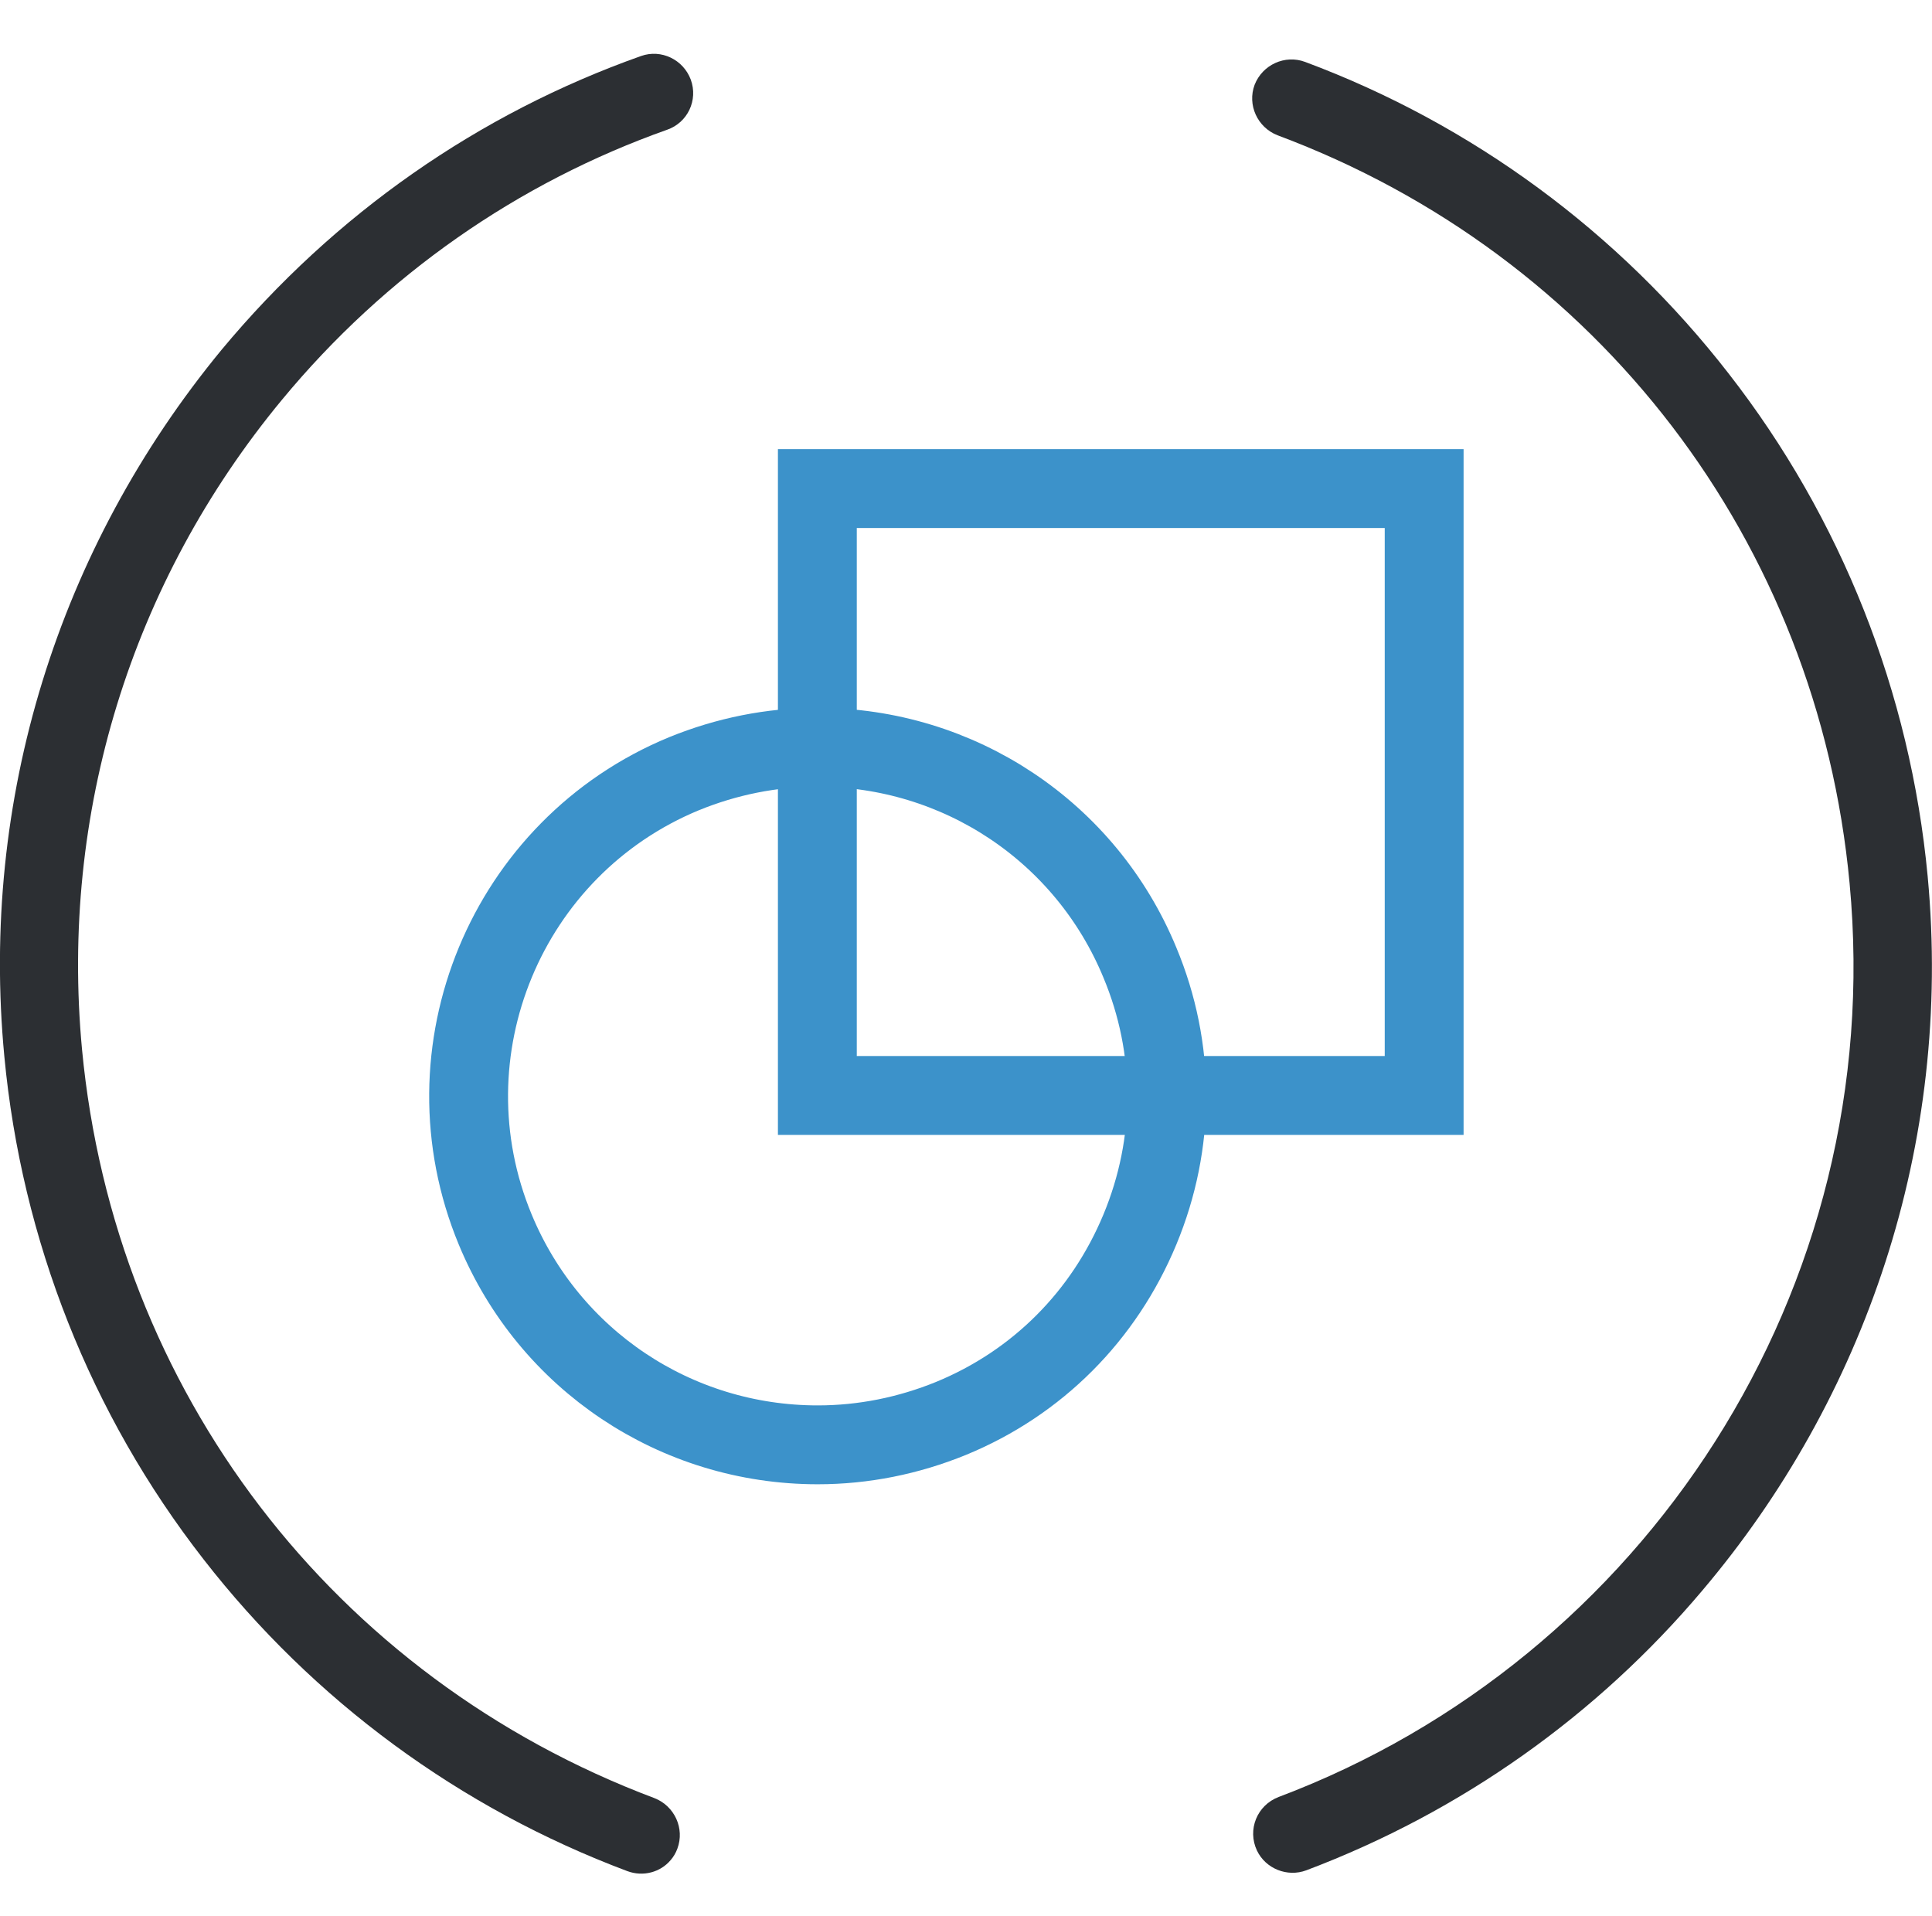
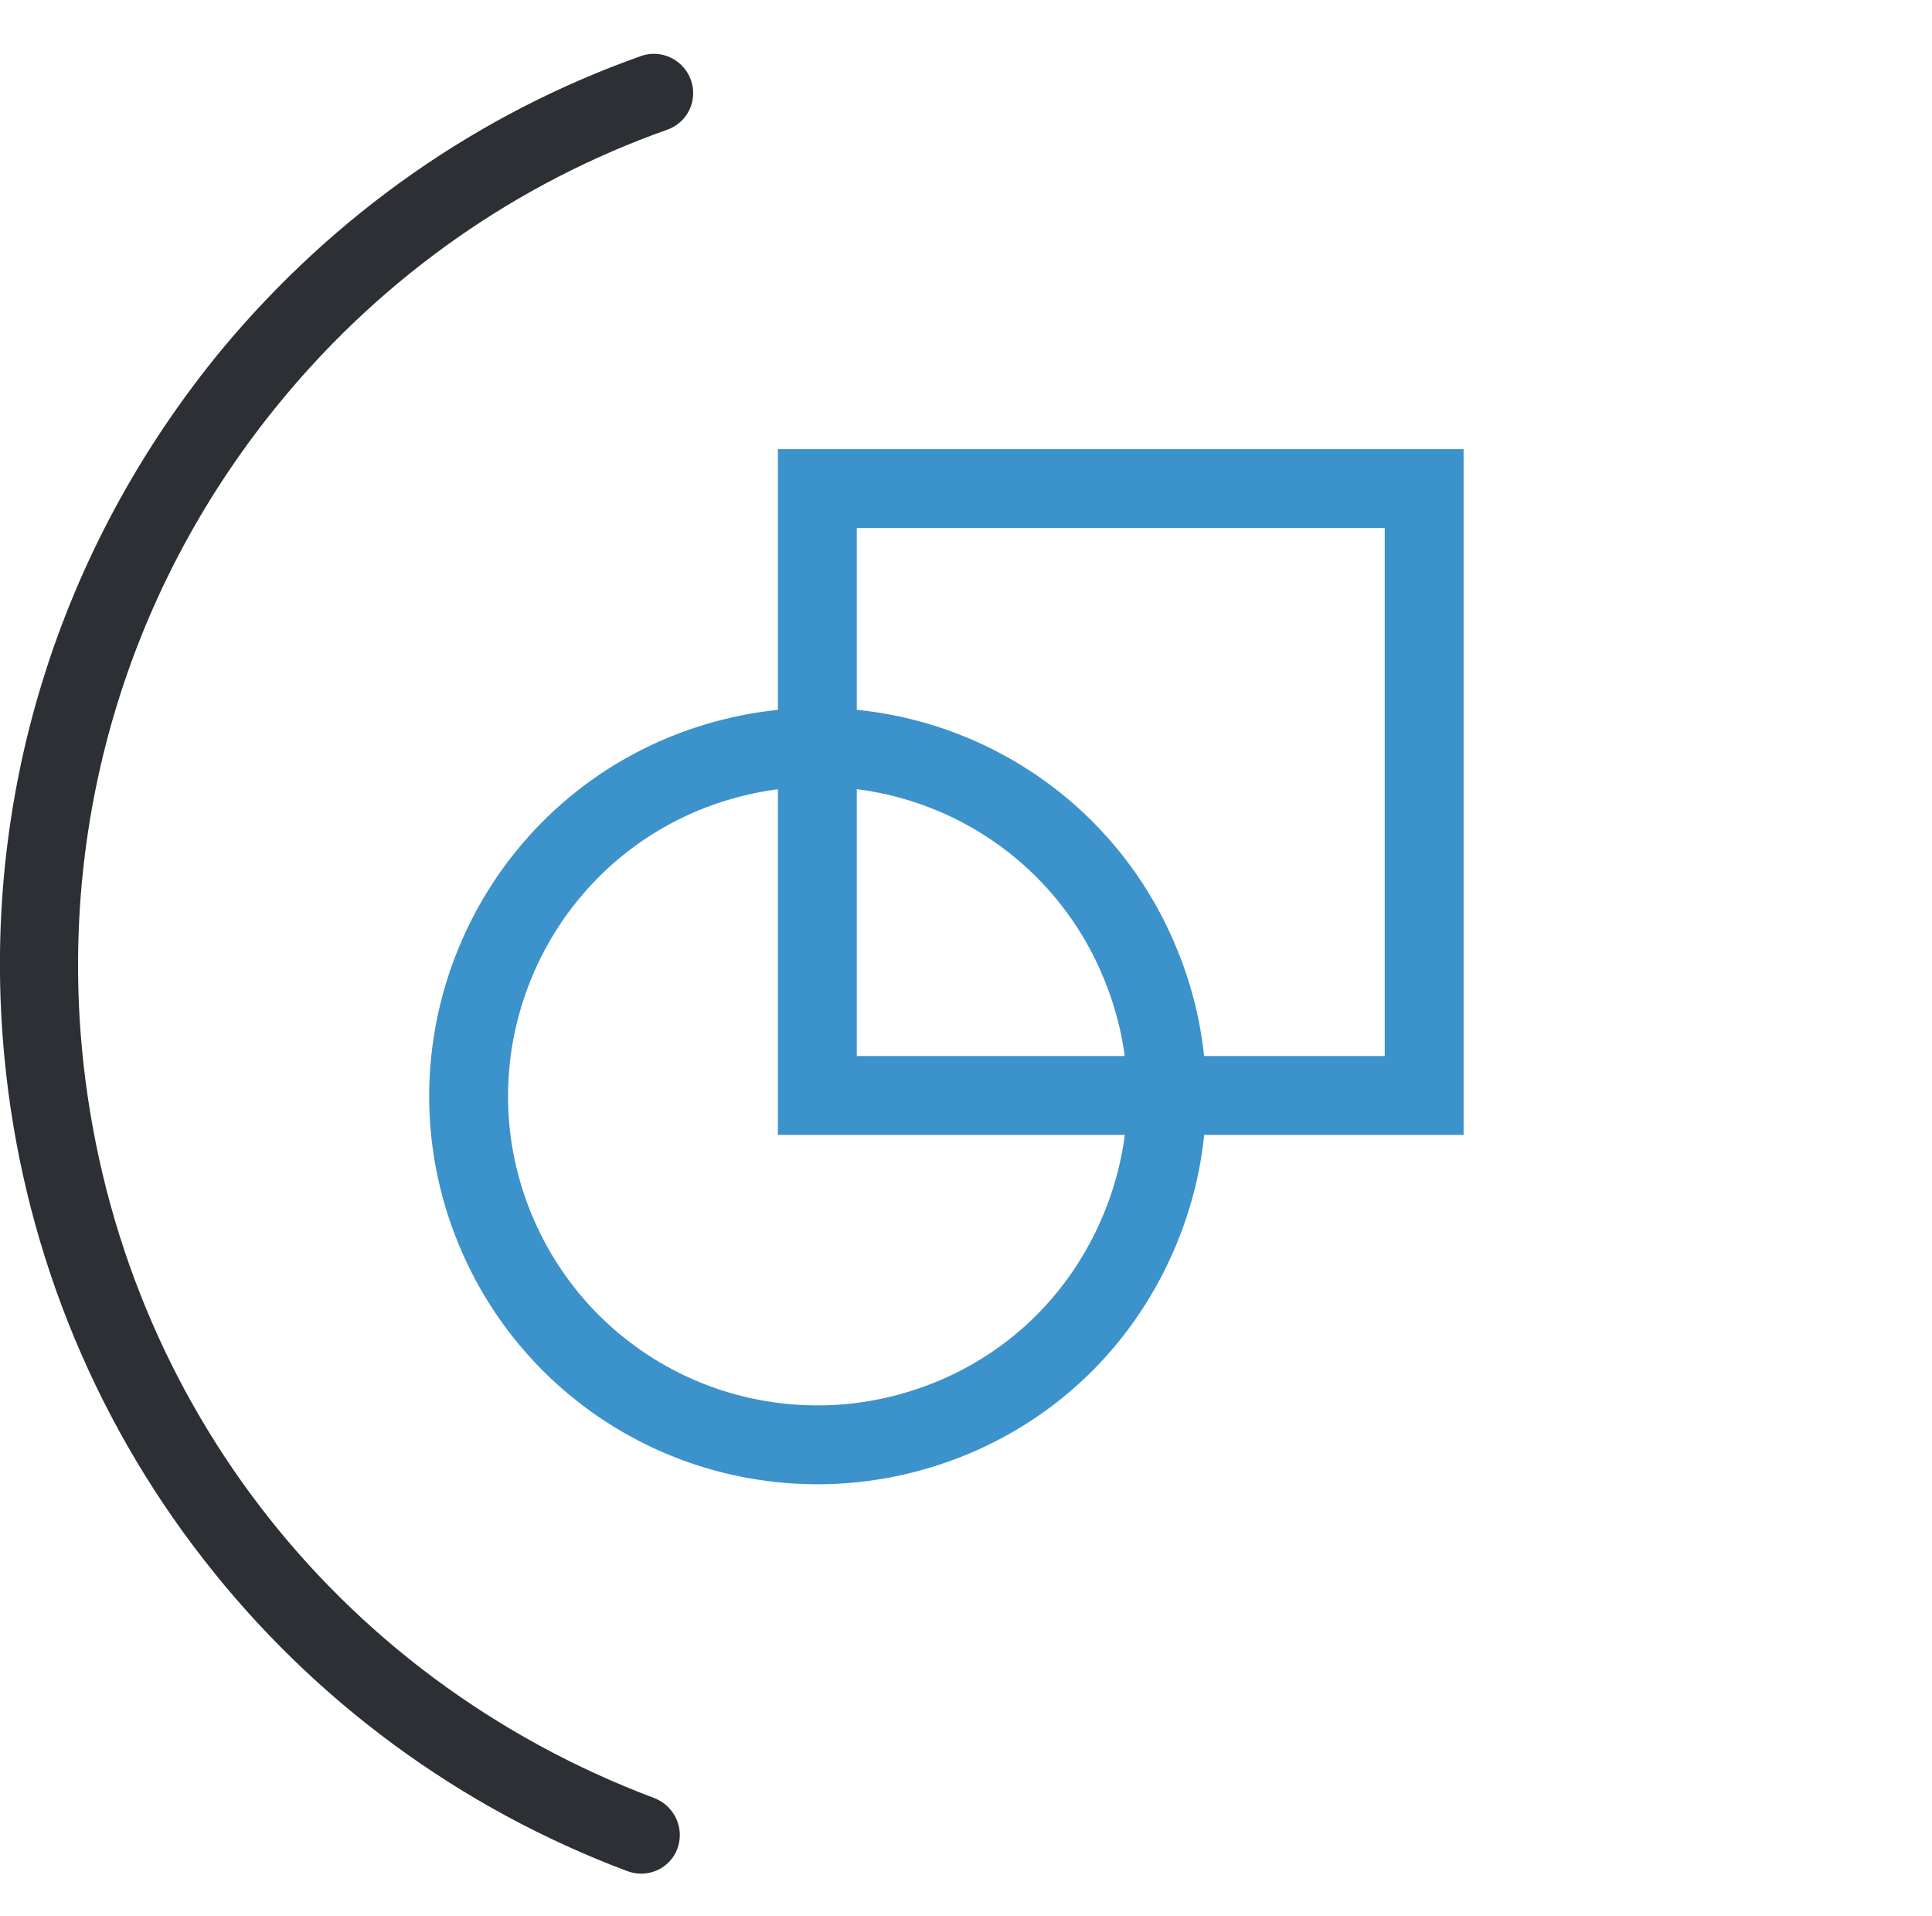
<svg xmlns="http://www.w3.org/2000/svg" version="1.1" id="Layer_1" x="0px" y="0px" viewBox="0 0 490 485.9" style="enable-background:new 0 0 490 485.9;" xml:space="preserve">
  <style type="text/css">
	.st0{fill:none;stroke:#3C92CA;stroke-width:20;stroke-miterlimit:10;}
	.st1{fill:#2C2F33;}
</style>
  <path class="st0" d="M207.4,366.4c11.6,0,23-2.3,33.8-6.7c21.9-9,38.8-26,47.9-47.9c9.1-21.9,9.1-45.9,0-67.7  c-13.7-33.2-45.9-54.6-81.8-54.6c-11.6,0-23,2.3-33.8,6.7c-45.1,18.6-66.6,70.5-47.9,115.6C139.3,344.9,171.4,366.4,207.4,366.4z" />
  <rect x="207.3" y="123.9" class="st0" width="153.9" height="153.9" />
  <g>
    <path class="st1" d="M170.1,471.7c0.7-0.8,1.3-1.8,1.7-2.9c1.9-5.1-0.7-10.8-5.8-12.8C84.6,425.4,29,352.7,20.8,266.1   c-5.6-59.8,12.4-118.4,50.7-164.7c26.2-31.7,59.9-55.1,97.7-68.5c5.2-1.8,7.9-7.5,6-12.7l0,0c-1.9-5.1-7.5-7.8-12.6-6   c-41.2,14.6-77.7,40-106.4,74.5C14.7,139.1-5.1,202.8,1.1,267.9c4.4,46.6,21.9,90.8,50.5,127.5c27.9,35.9,65.1,63.2,107.5,79.1   C163.1,476,167.5,474.8,170.1,471.7z" />
-     <path class="st1" d="M331,15.7c-5.1-1.9-10.8,0.7-12.8,5.8c-1.9,5.1,0.7,10.8,5.8,12.8C405.4,64.7,461,137.4,469.1,224   c9.7,103.2-52.2,196.8-144.8,231.7c-5.5,2.1-8,8.3-5.5,13.6v0c2.2,4.6,7.7,6.8,12.5,5c39.5-14.9,73.9-39.5,100.4-70.9   c41.2-48.6,63.6-113,57.2-181.2c-4.4-46.6-21.9-90.8-50.5-127.5C410.6,58.9,373.4,31.5,331,15.7z" />
  </g>
</svg>